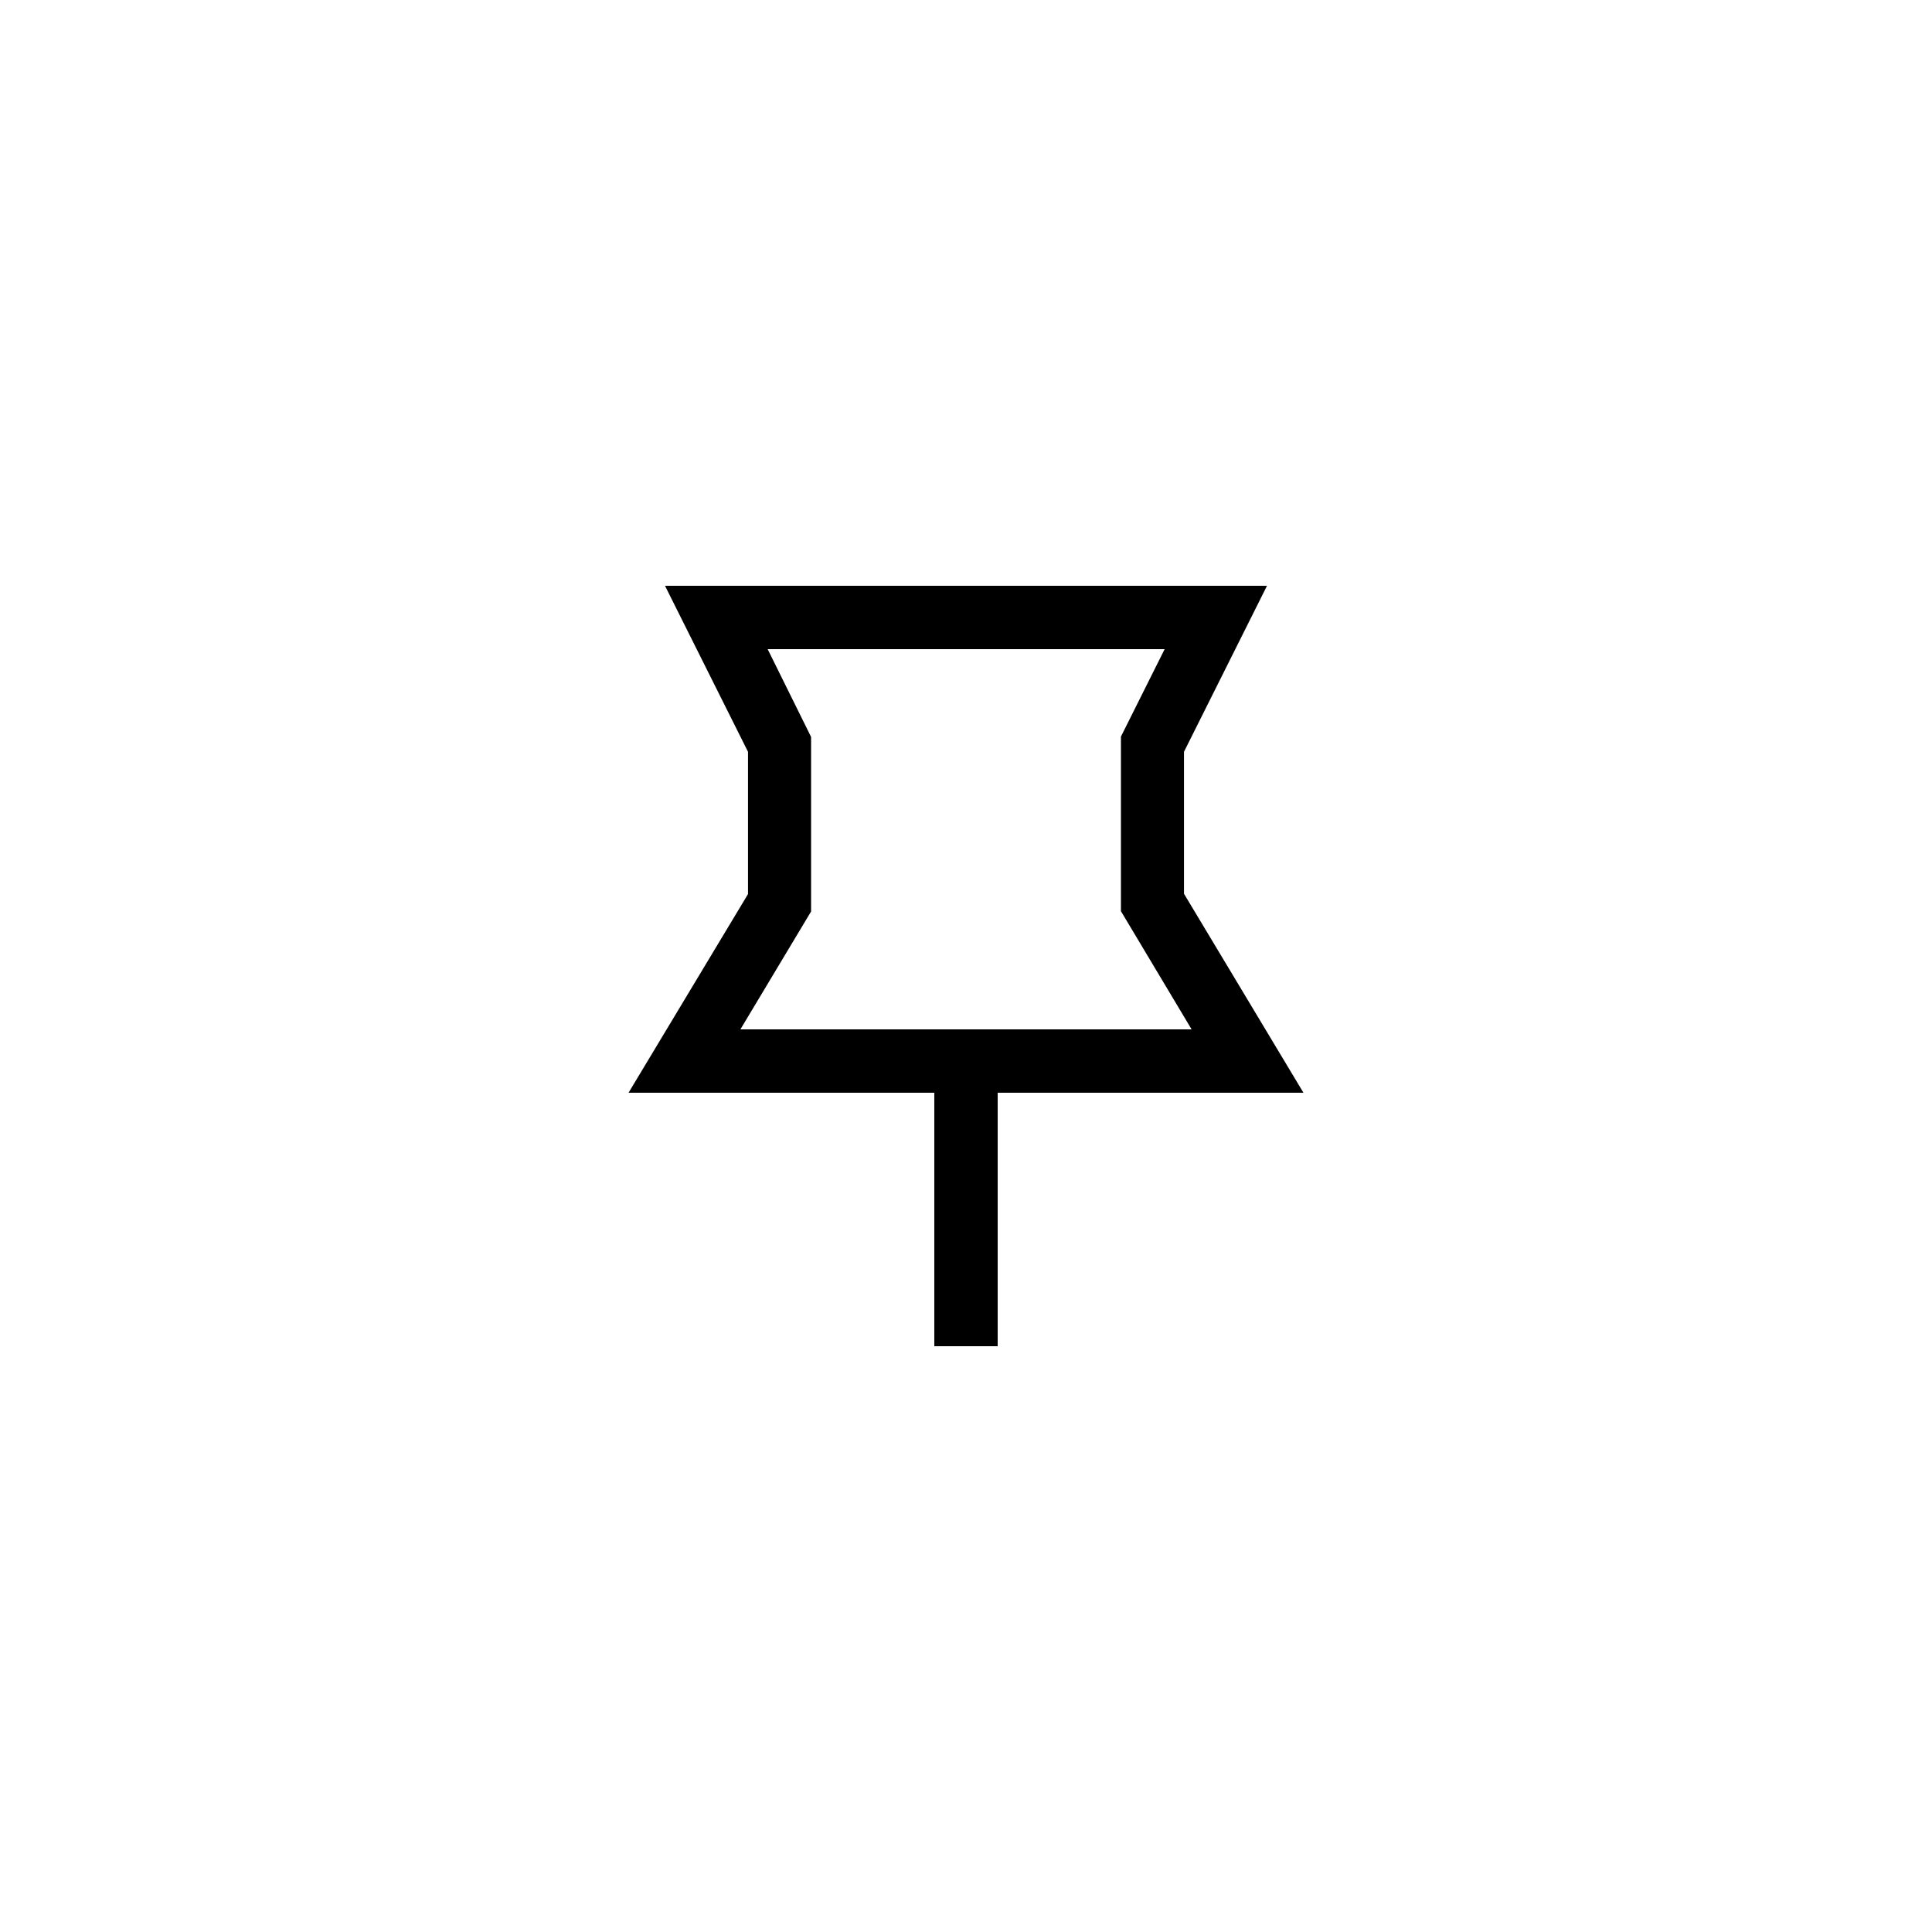
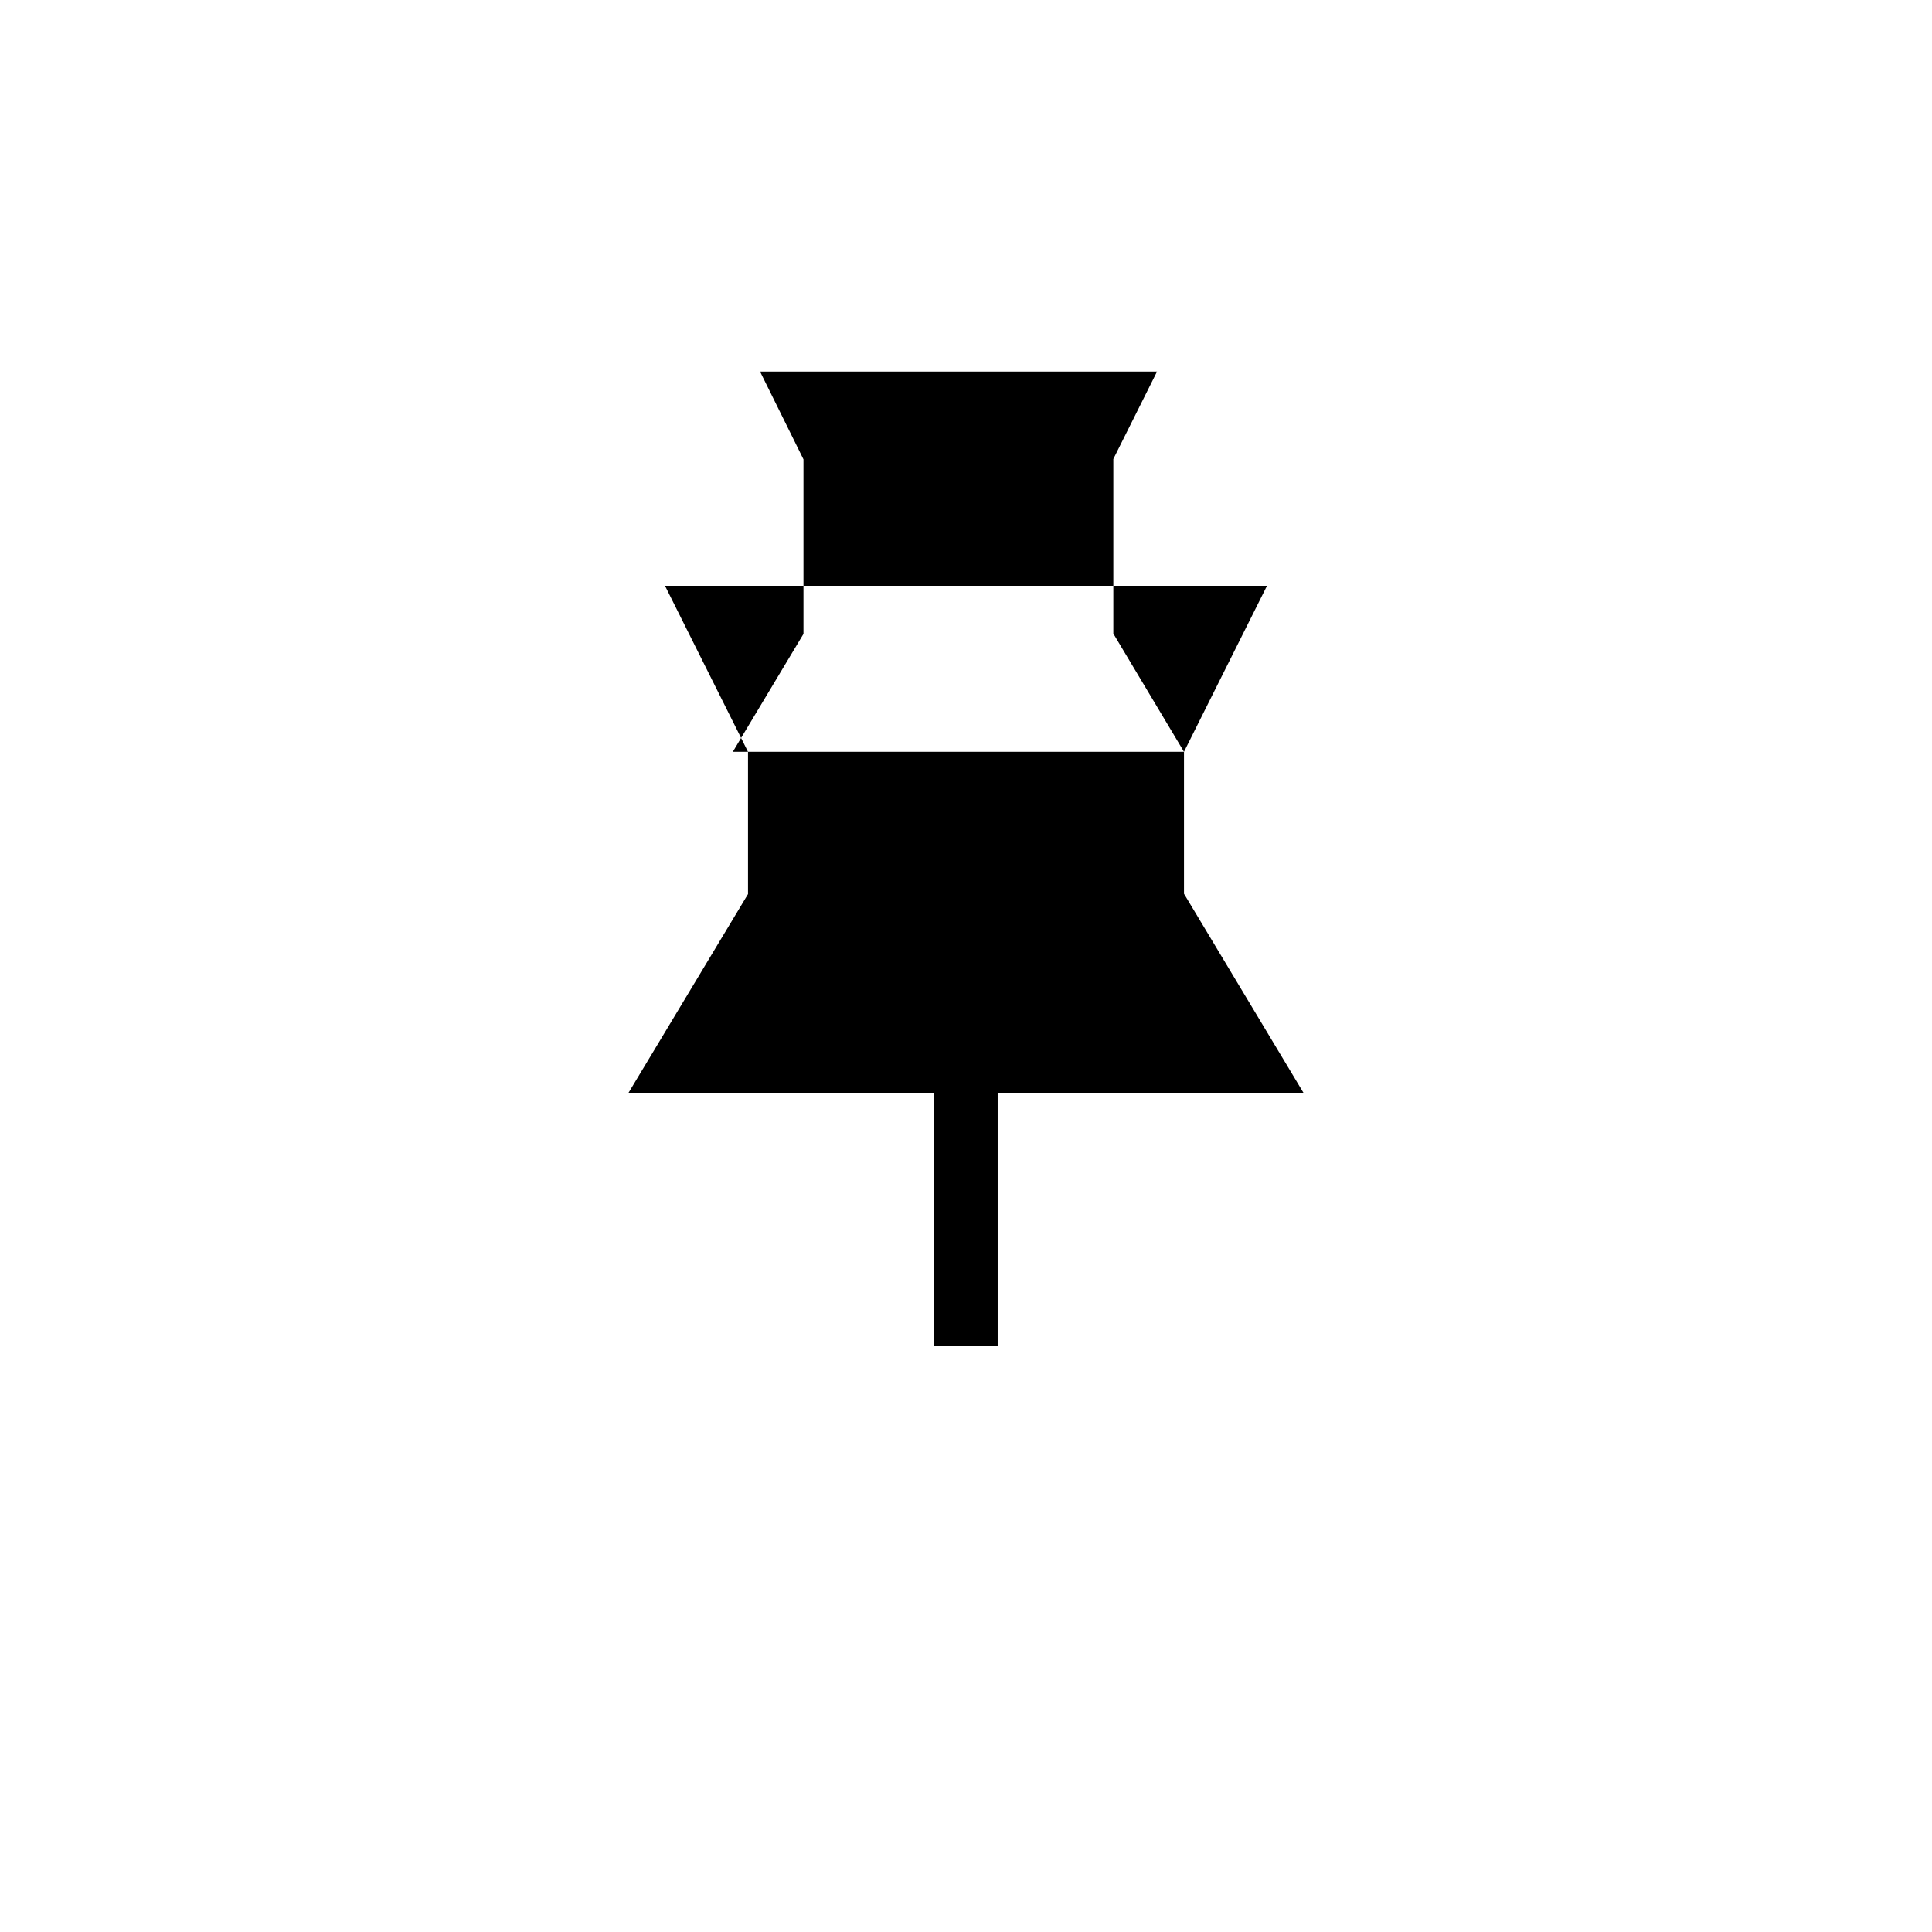
<svg xmlns="http://www.w3.org/2000/svg" fill="#000000" width="800px" height="800px" version="1.1" viewBox="144 144 512 512">
-   <path d="m457.77 343.23 22-43.996h-159.54l22 44v37.703l-31.656 52.645h81.027v67.176h16.793v-67.176h81.031l-31.656-52.73zm2.016 73.559h-119.57l18.727-31.234v-46.266l-11.508-23.262h105.21l-11.586 23.176v46.266z" />
+   <path d="m457.77 343.23 22-43.996h-159.54l22 44v37.703l-31.656 52.645h81.027v67.176h16.793v-67.176h81.031l-31.656-52.73zh-119.57l18.727-31.234v-46.266l-11.508-23.262h105.21l-11.586 23.176v46.266z" />
</svg>